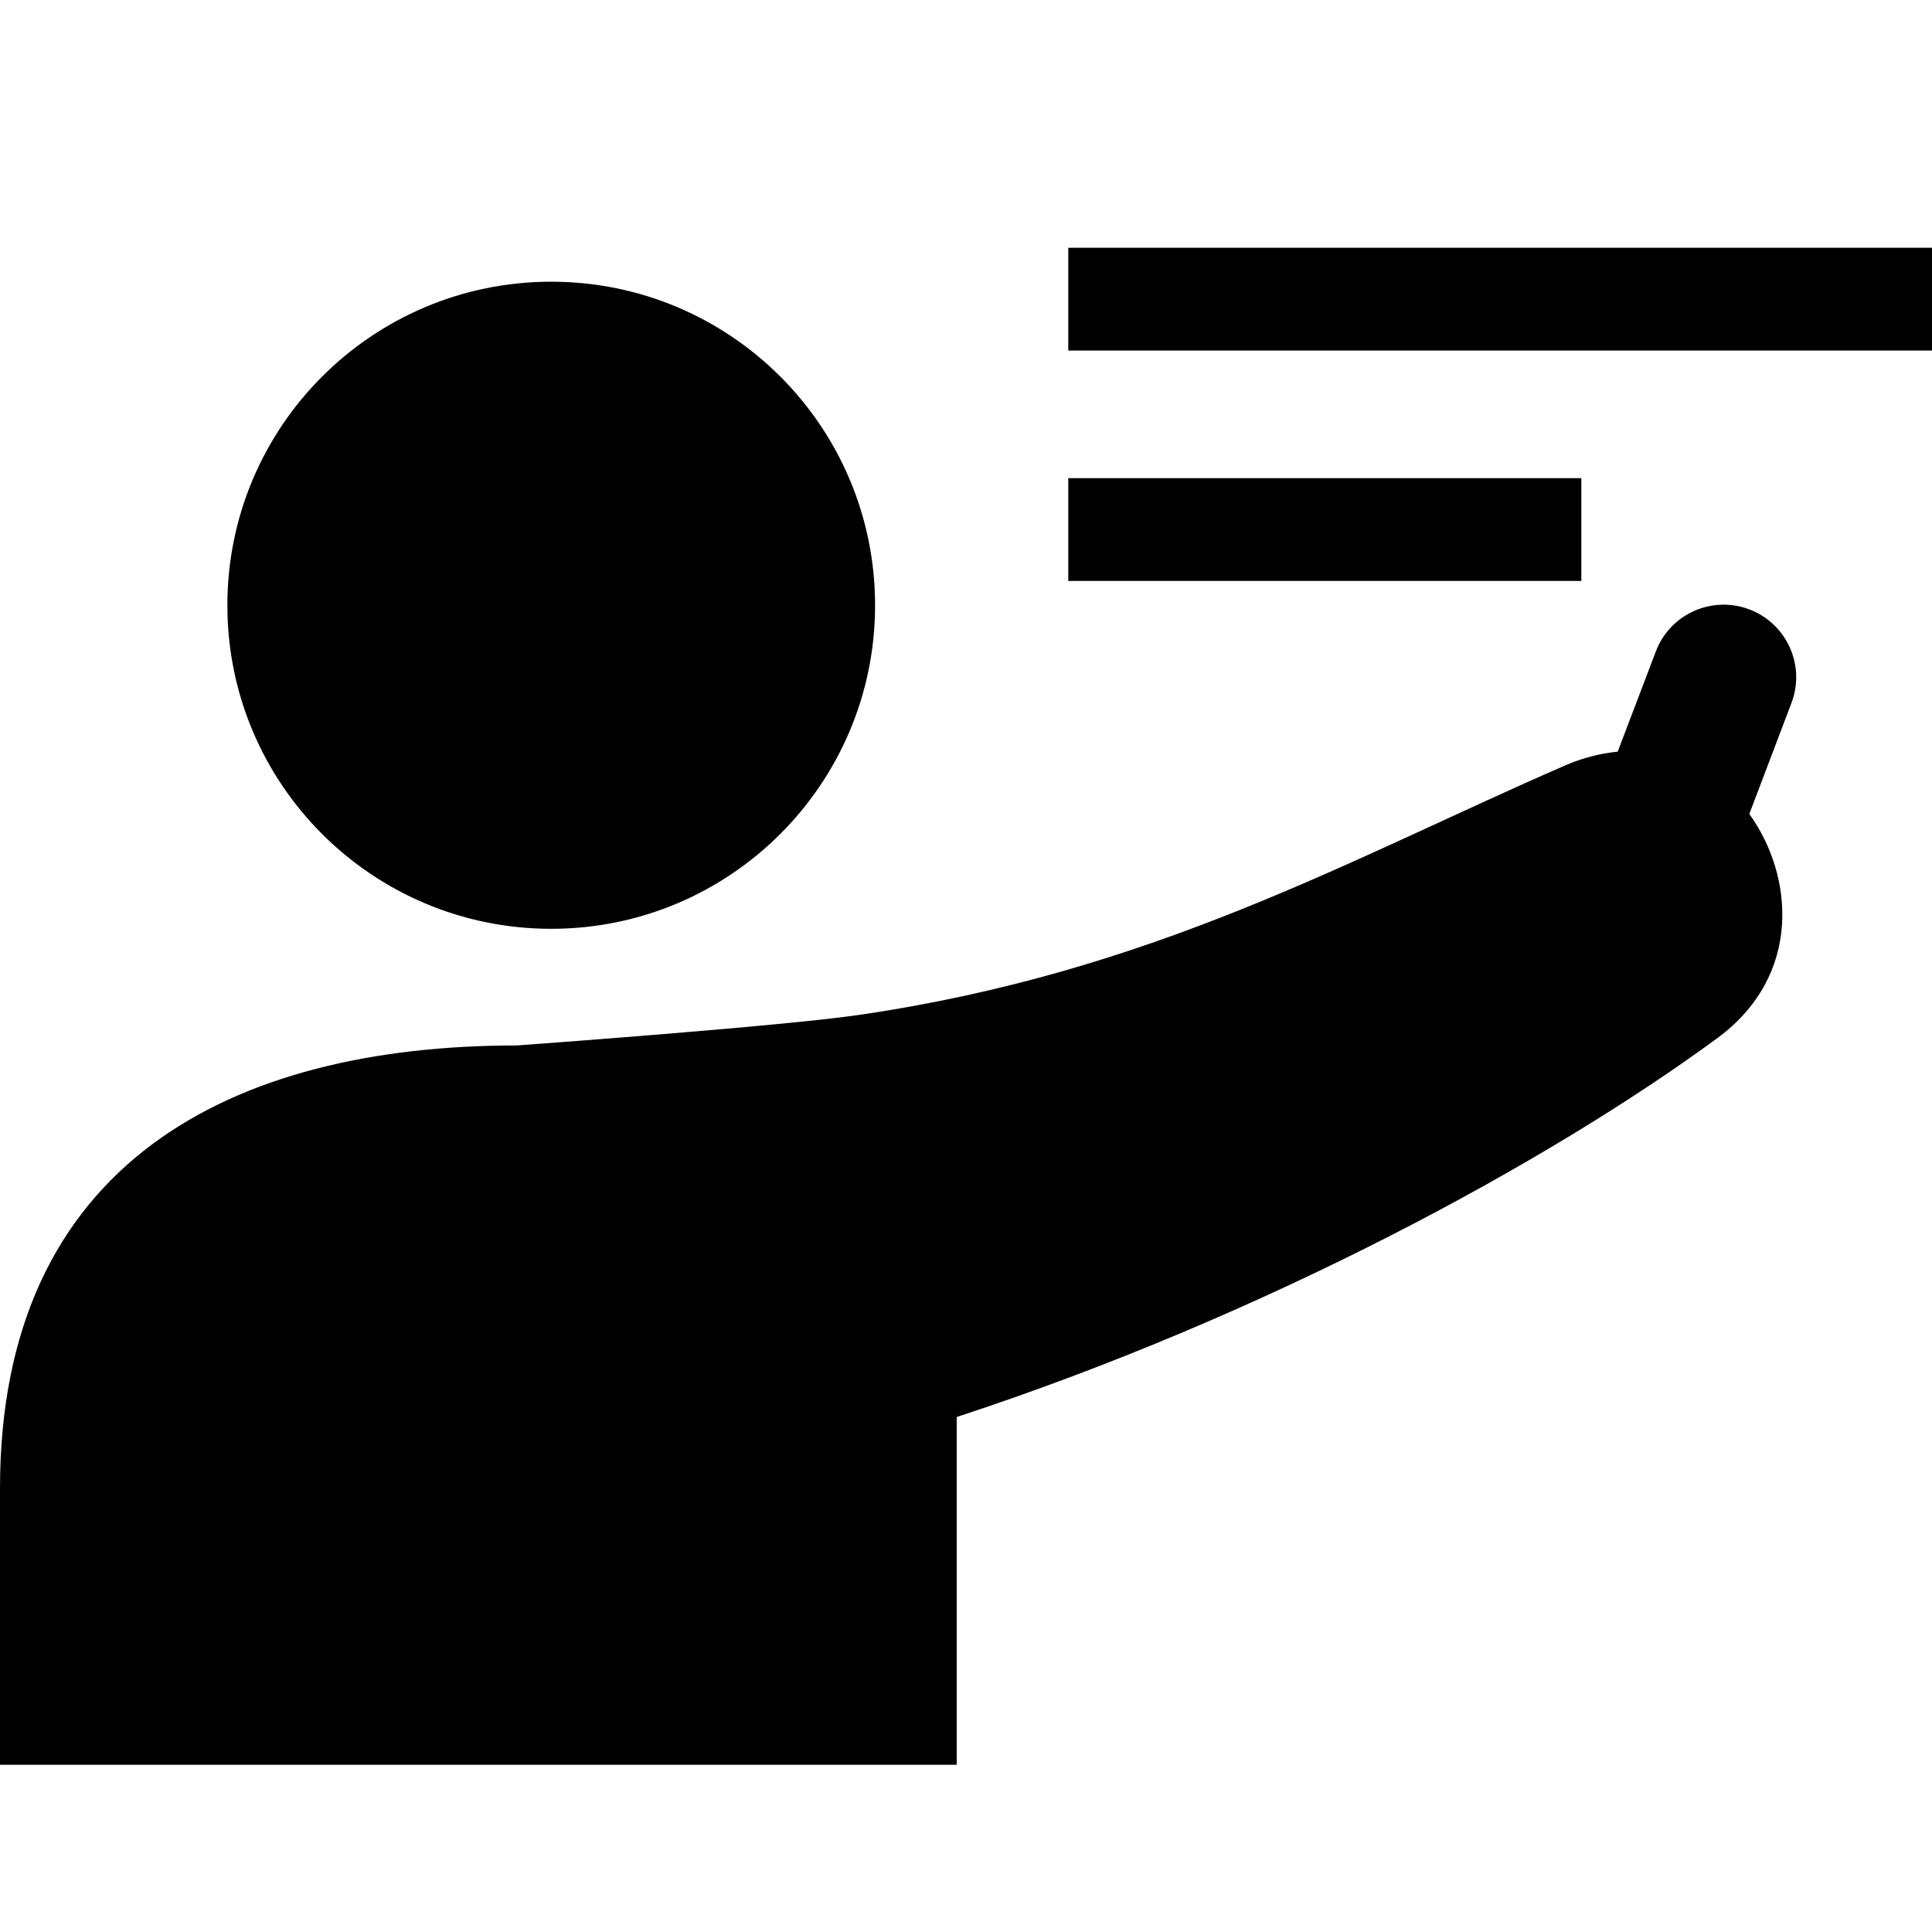
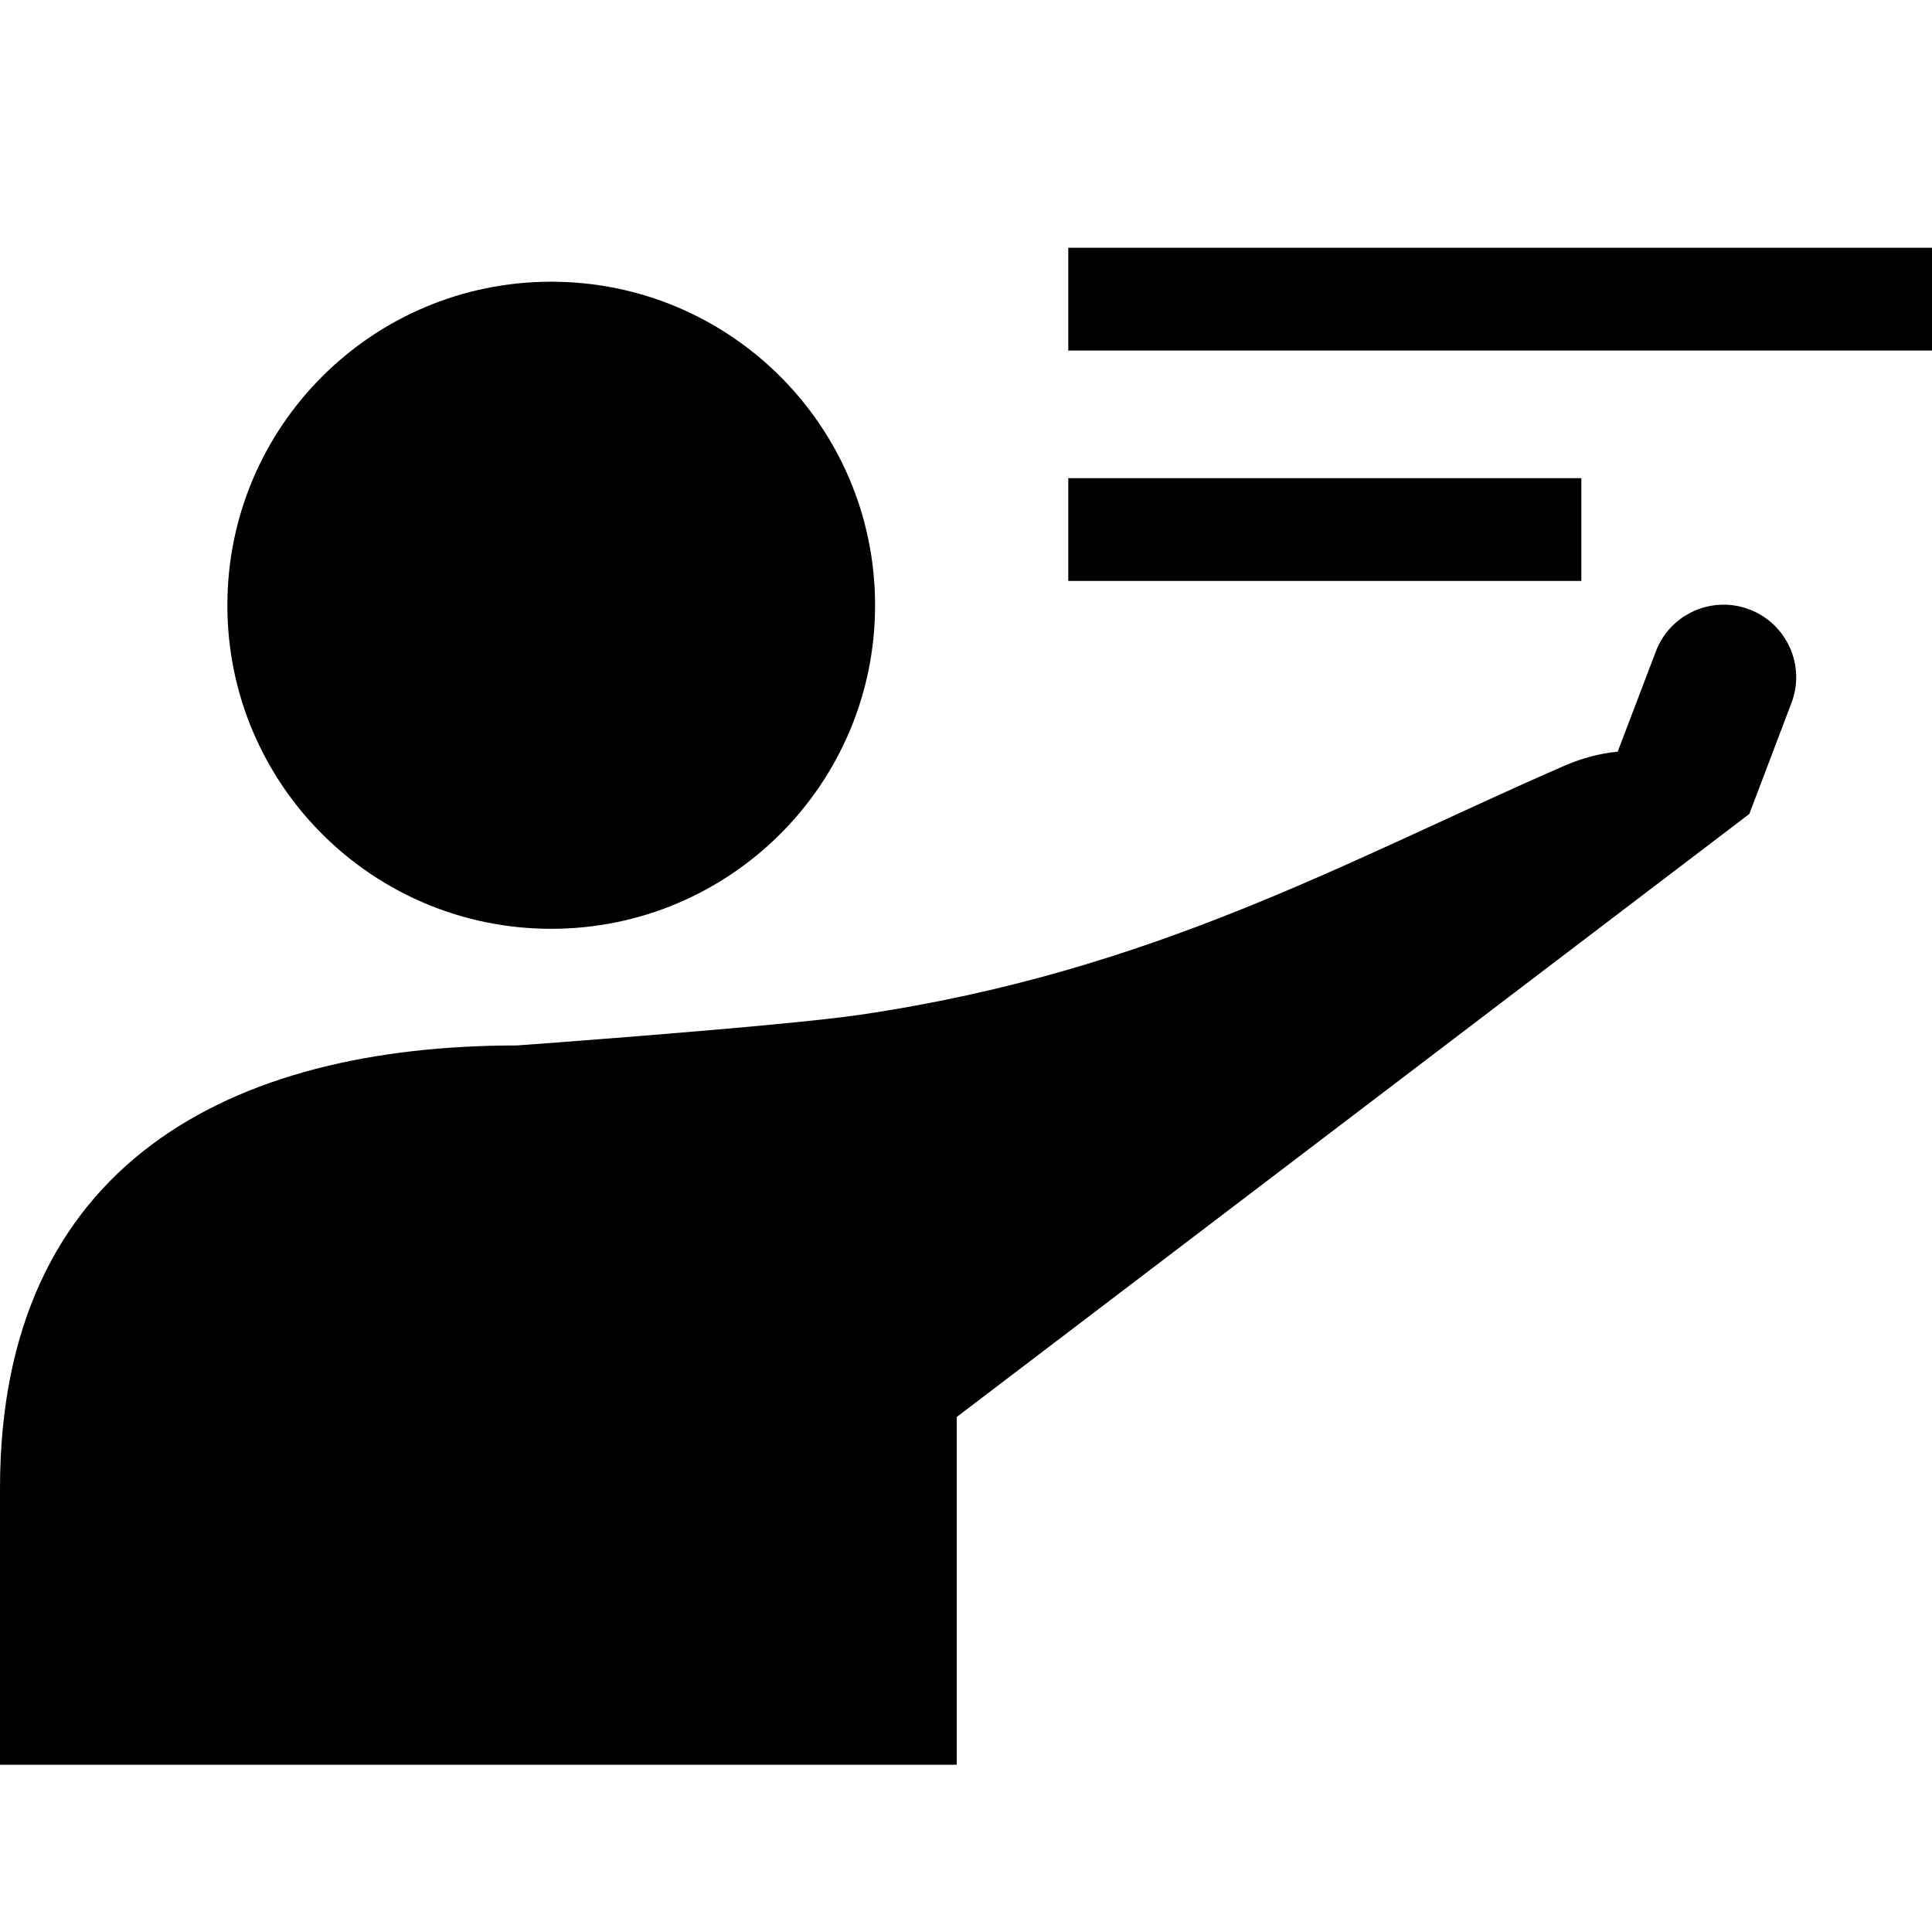
<svg xmlns="http://www.w3.org/2000/svg" version="1.1" width="16" height="16" viewBox="0 0 16 16">
  <title>tutorato</title>
-   <path d="M4.565 7.692c1.481 0 2.682-1.2 2.682-2.679 0-1.481-1.201-2.68-2.682-2.68s-2.682 1.199-2.682 2.68c0 1.48 1.2 2.679 2.682 2.679zM14.487 6.741l0.349-0.919c0.118-0.31-0.038-0.657-0.348-0.775s-0.658 0.038-0.775 0.348l-0.316 0.83c-0.143 0.014-0.289 0.051-0.433 0.113-1.801 0.784-3.413 1.711-5.849 2.067-0.648 0.095-2.835 0.253-2.835 0.253-2.364-0-4.28 0.974-4.28 3.668v2.289h7.923v-2.88c2.577-0.844 4.918-2.123 6.297-3.136 0.711-0.522 0.633-1.351 0.267-1.858zM8.847 2.052h7.153v0.851h-7.153v-0.851zM8.847 3.96h4.249v0.851h-4.249v-0.851z" />
+   <path d="M4.565 7.692c1.481 0 2.682-1.2 2.682-2.679 0-1.481-1.201-2.68-2.682-2.68s-2.682 1.199-2.682 2.68c0 1.48 1.2 2.679 2.682 2.679zM14.487 6.741l0.349-0.919c0.118-0.31-0.038-0.657-0.348-0.775s-0.658 0.038-0.775 0.348l-0.316 0.83c-0.143 0.014-0.289 0.051-0.433 0.113-1.801 0.784-3.413 1.711-5.849 2.067-0.648 0.095-2.835 0.253-2.835 0.253-2.364-0-4.28 0.974-4.28 3.668v2.289h7.923v-2.88zM8.847 2.052h7.153v0.851h-7.153v-0.851zM8.847 3.96h4.249v0.851h-4.249v-0.851z" />
</svg>